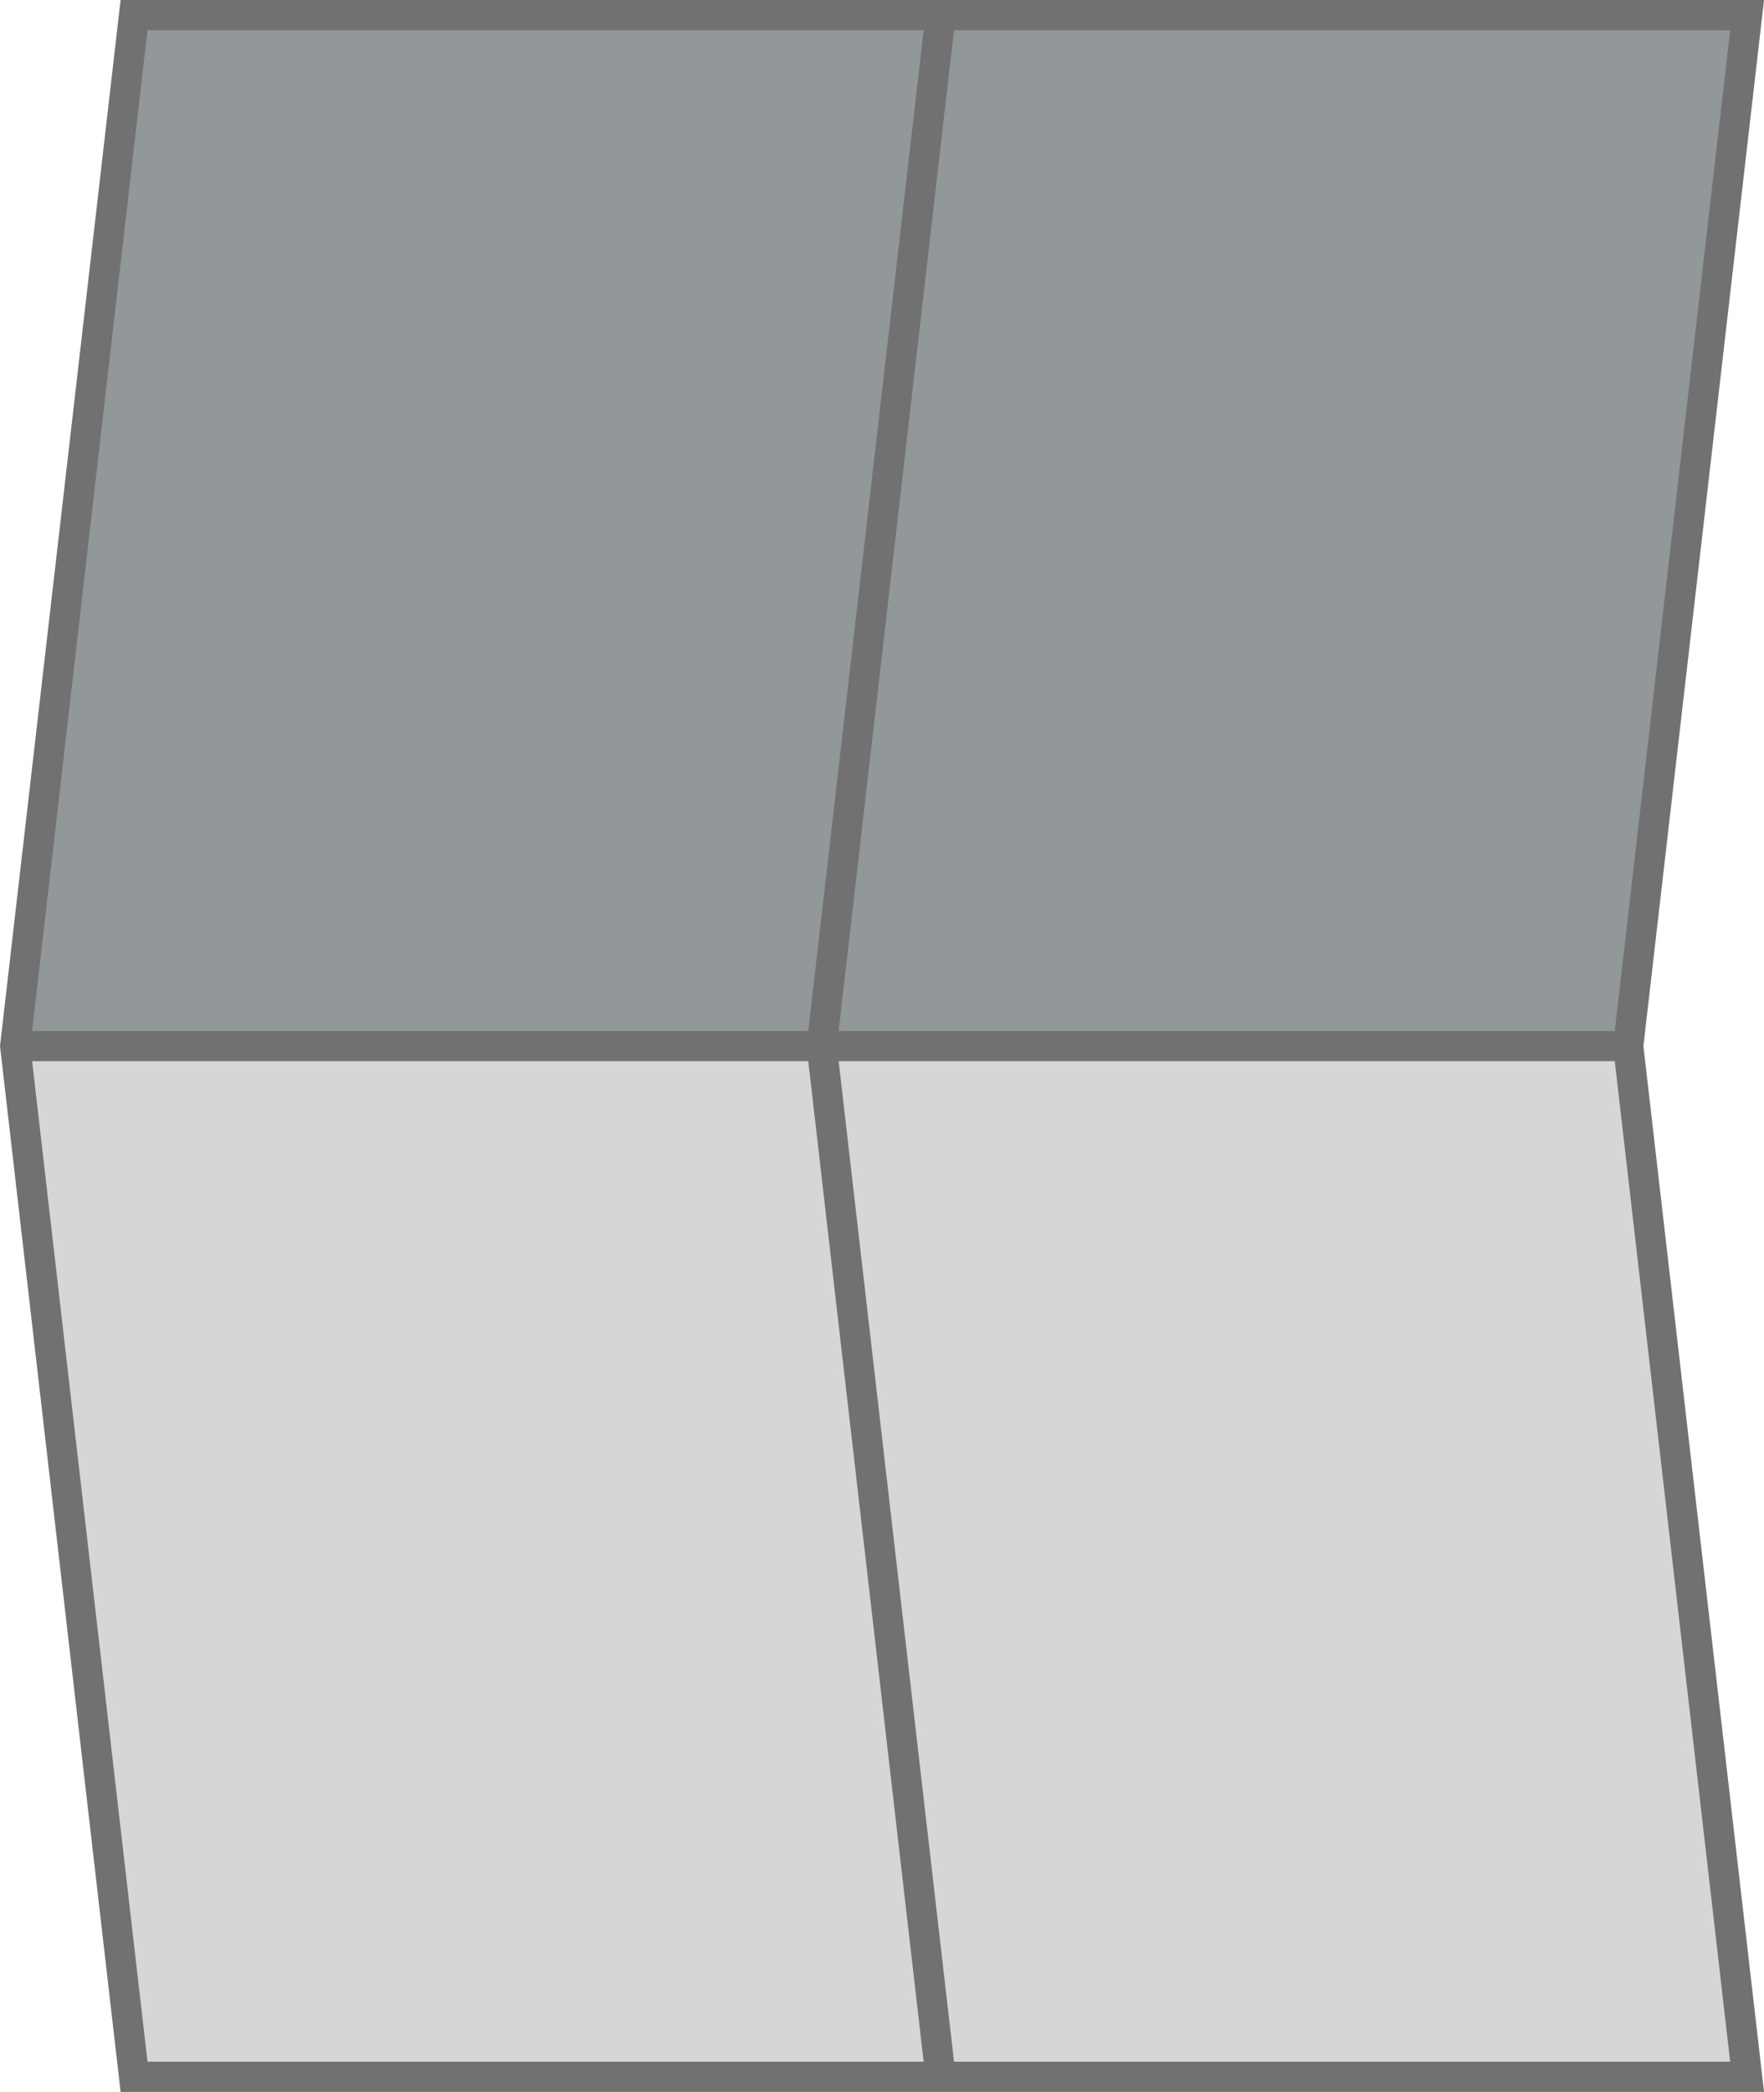
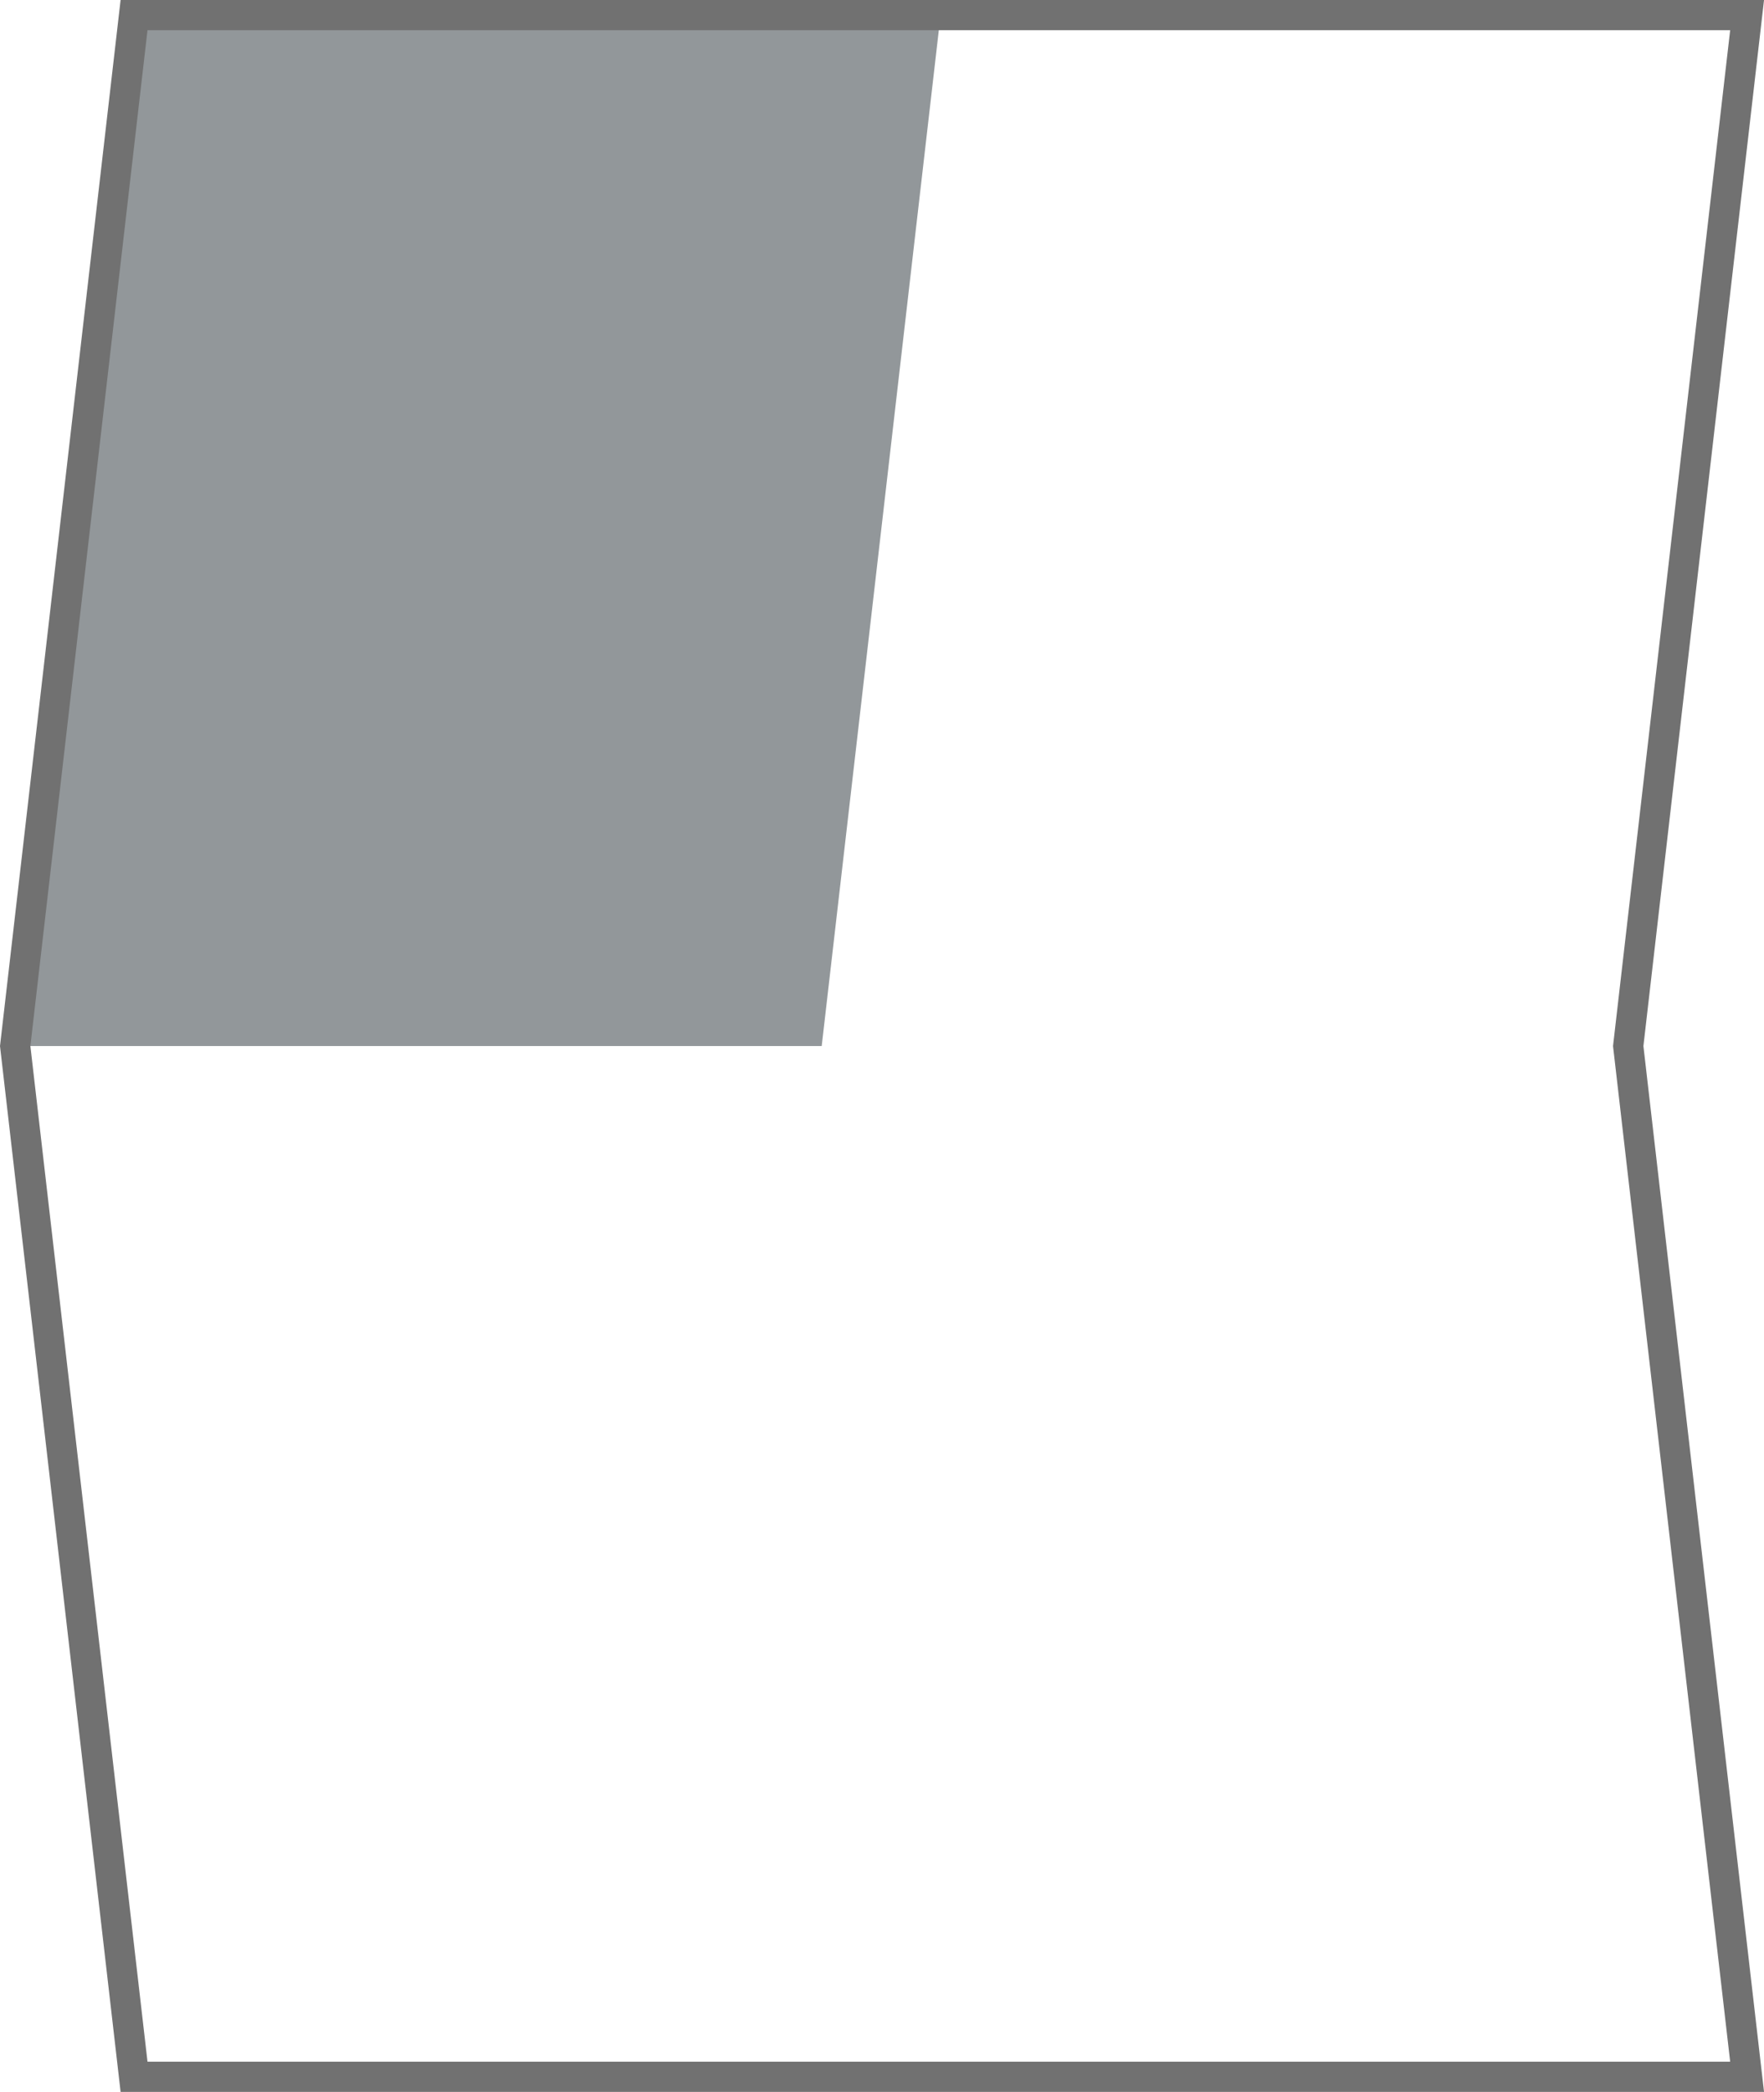
<svg xmlns="http://www.w3.org/2000/svg" version="1.1" id="Layer_1" x="0px" y="0px" width="87.667px" height="103.933px" viewBox="0 0 87.667 103.933" enable-background="new 0 0 87.667 103.933" xml:space="preserve">
-   <polygon fill="#D7D6D6" points="40.837,51.972 46.745,103.183 6.662,103.183 0.755,51.972 " />
-   <polygon fill="#D7D6D6" points="80.919,51.972 86.827,103.183 46.744,103.183 40.838,51.972 " />
  <polygon fill="#92979A" points="46.744,0.75 40.837,51.972 0.755,51.972 6.662,0.75 " />
-   <polygon fill="#92979A" points="86.827,0.75 80.919,51.972 40.837,51.972 46.745,0.75 " />
  <polygon fill="none" stroke="#717171" stroke-width="1.5" stroke-miterlimit="10" points="80.919,51.972 86.827,103.183   46.744,103.183 6.662,103.183 0.755,51.972 6.662,0.75 46.744,0.75 86.827,0.75 " />
-   <polyline fill="none" stroke="#717171" stroke-width="1.5" stroke-miterlimit="10" points="46.744,0.75 40.837,51.972   46.744,103.183 " />
-   <polyline fill="none" stroke="#717171" stroke-width="1.5" stroke-miterlimit="10" points="0.755,51.972 40.837,51.972   80.919,51.972 " />
</svg>